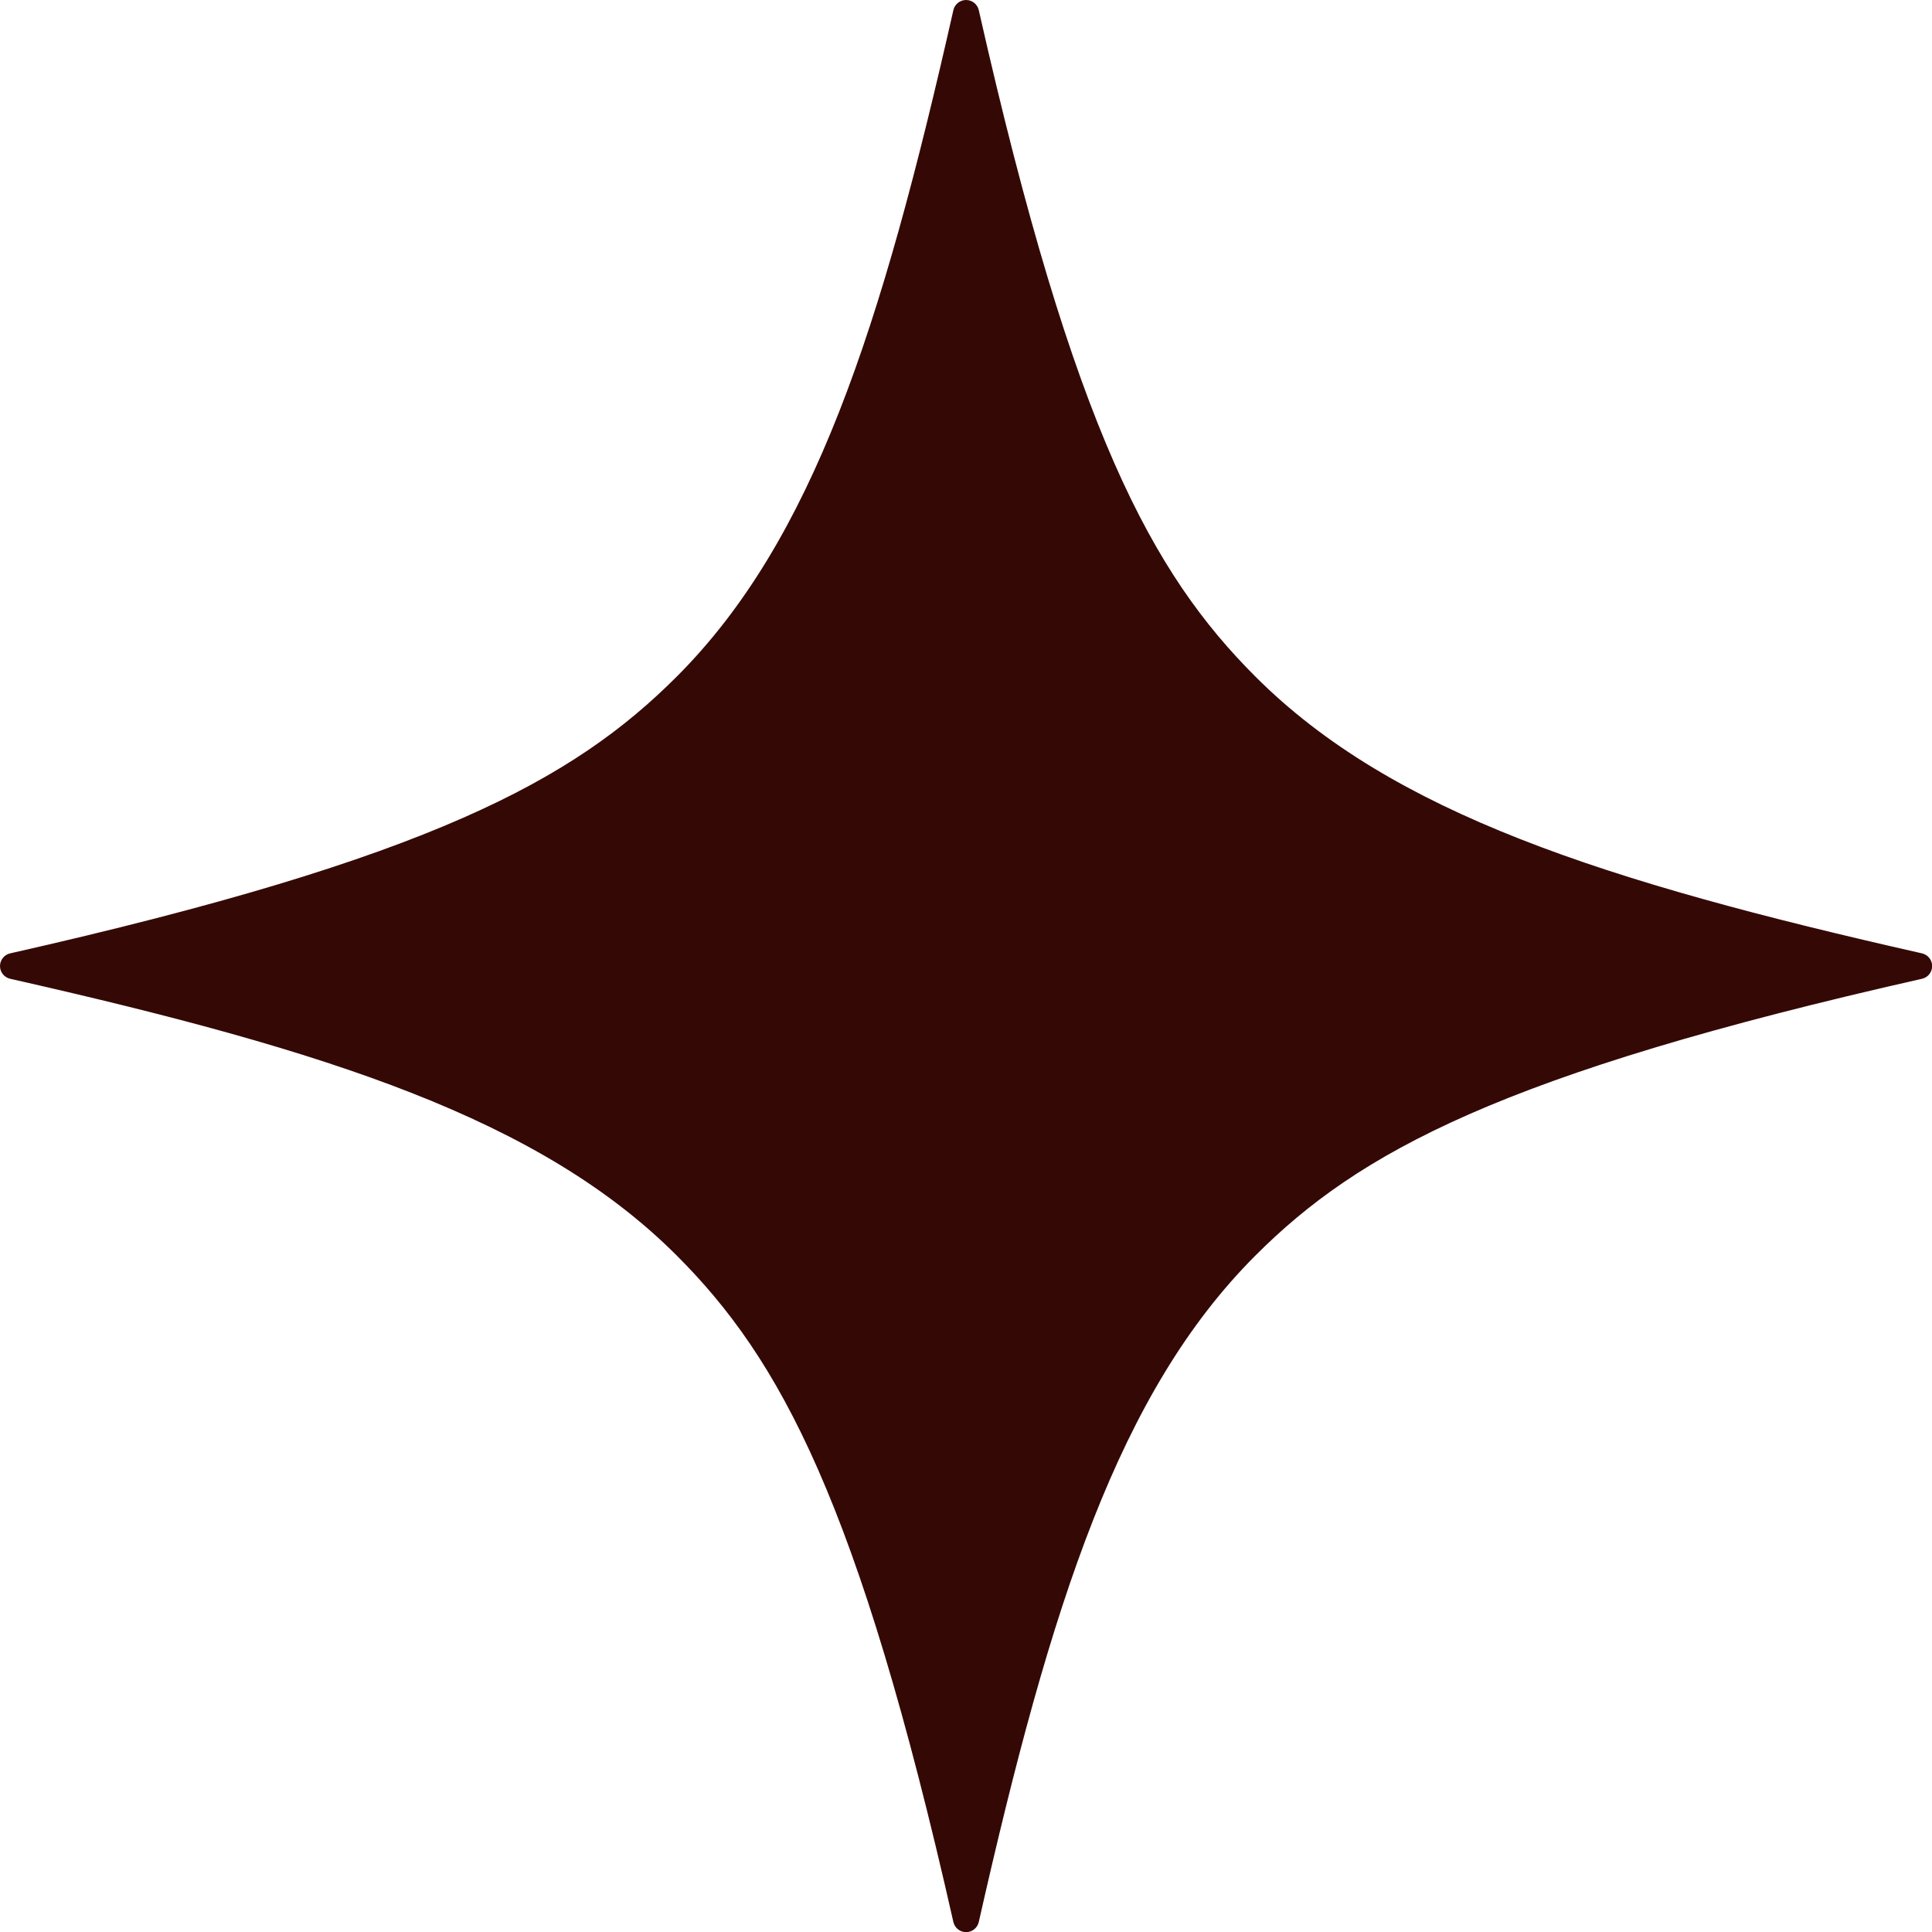
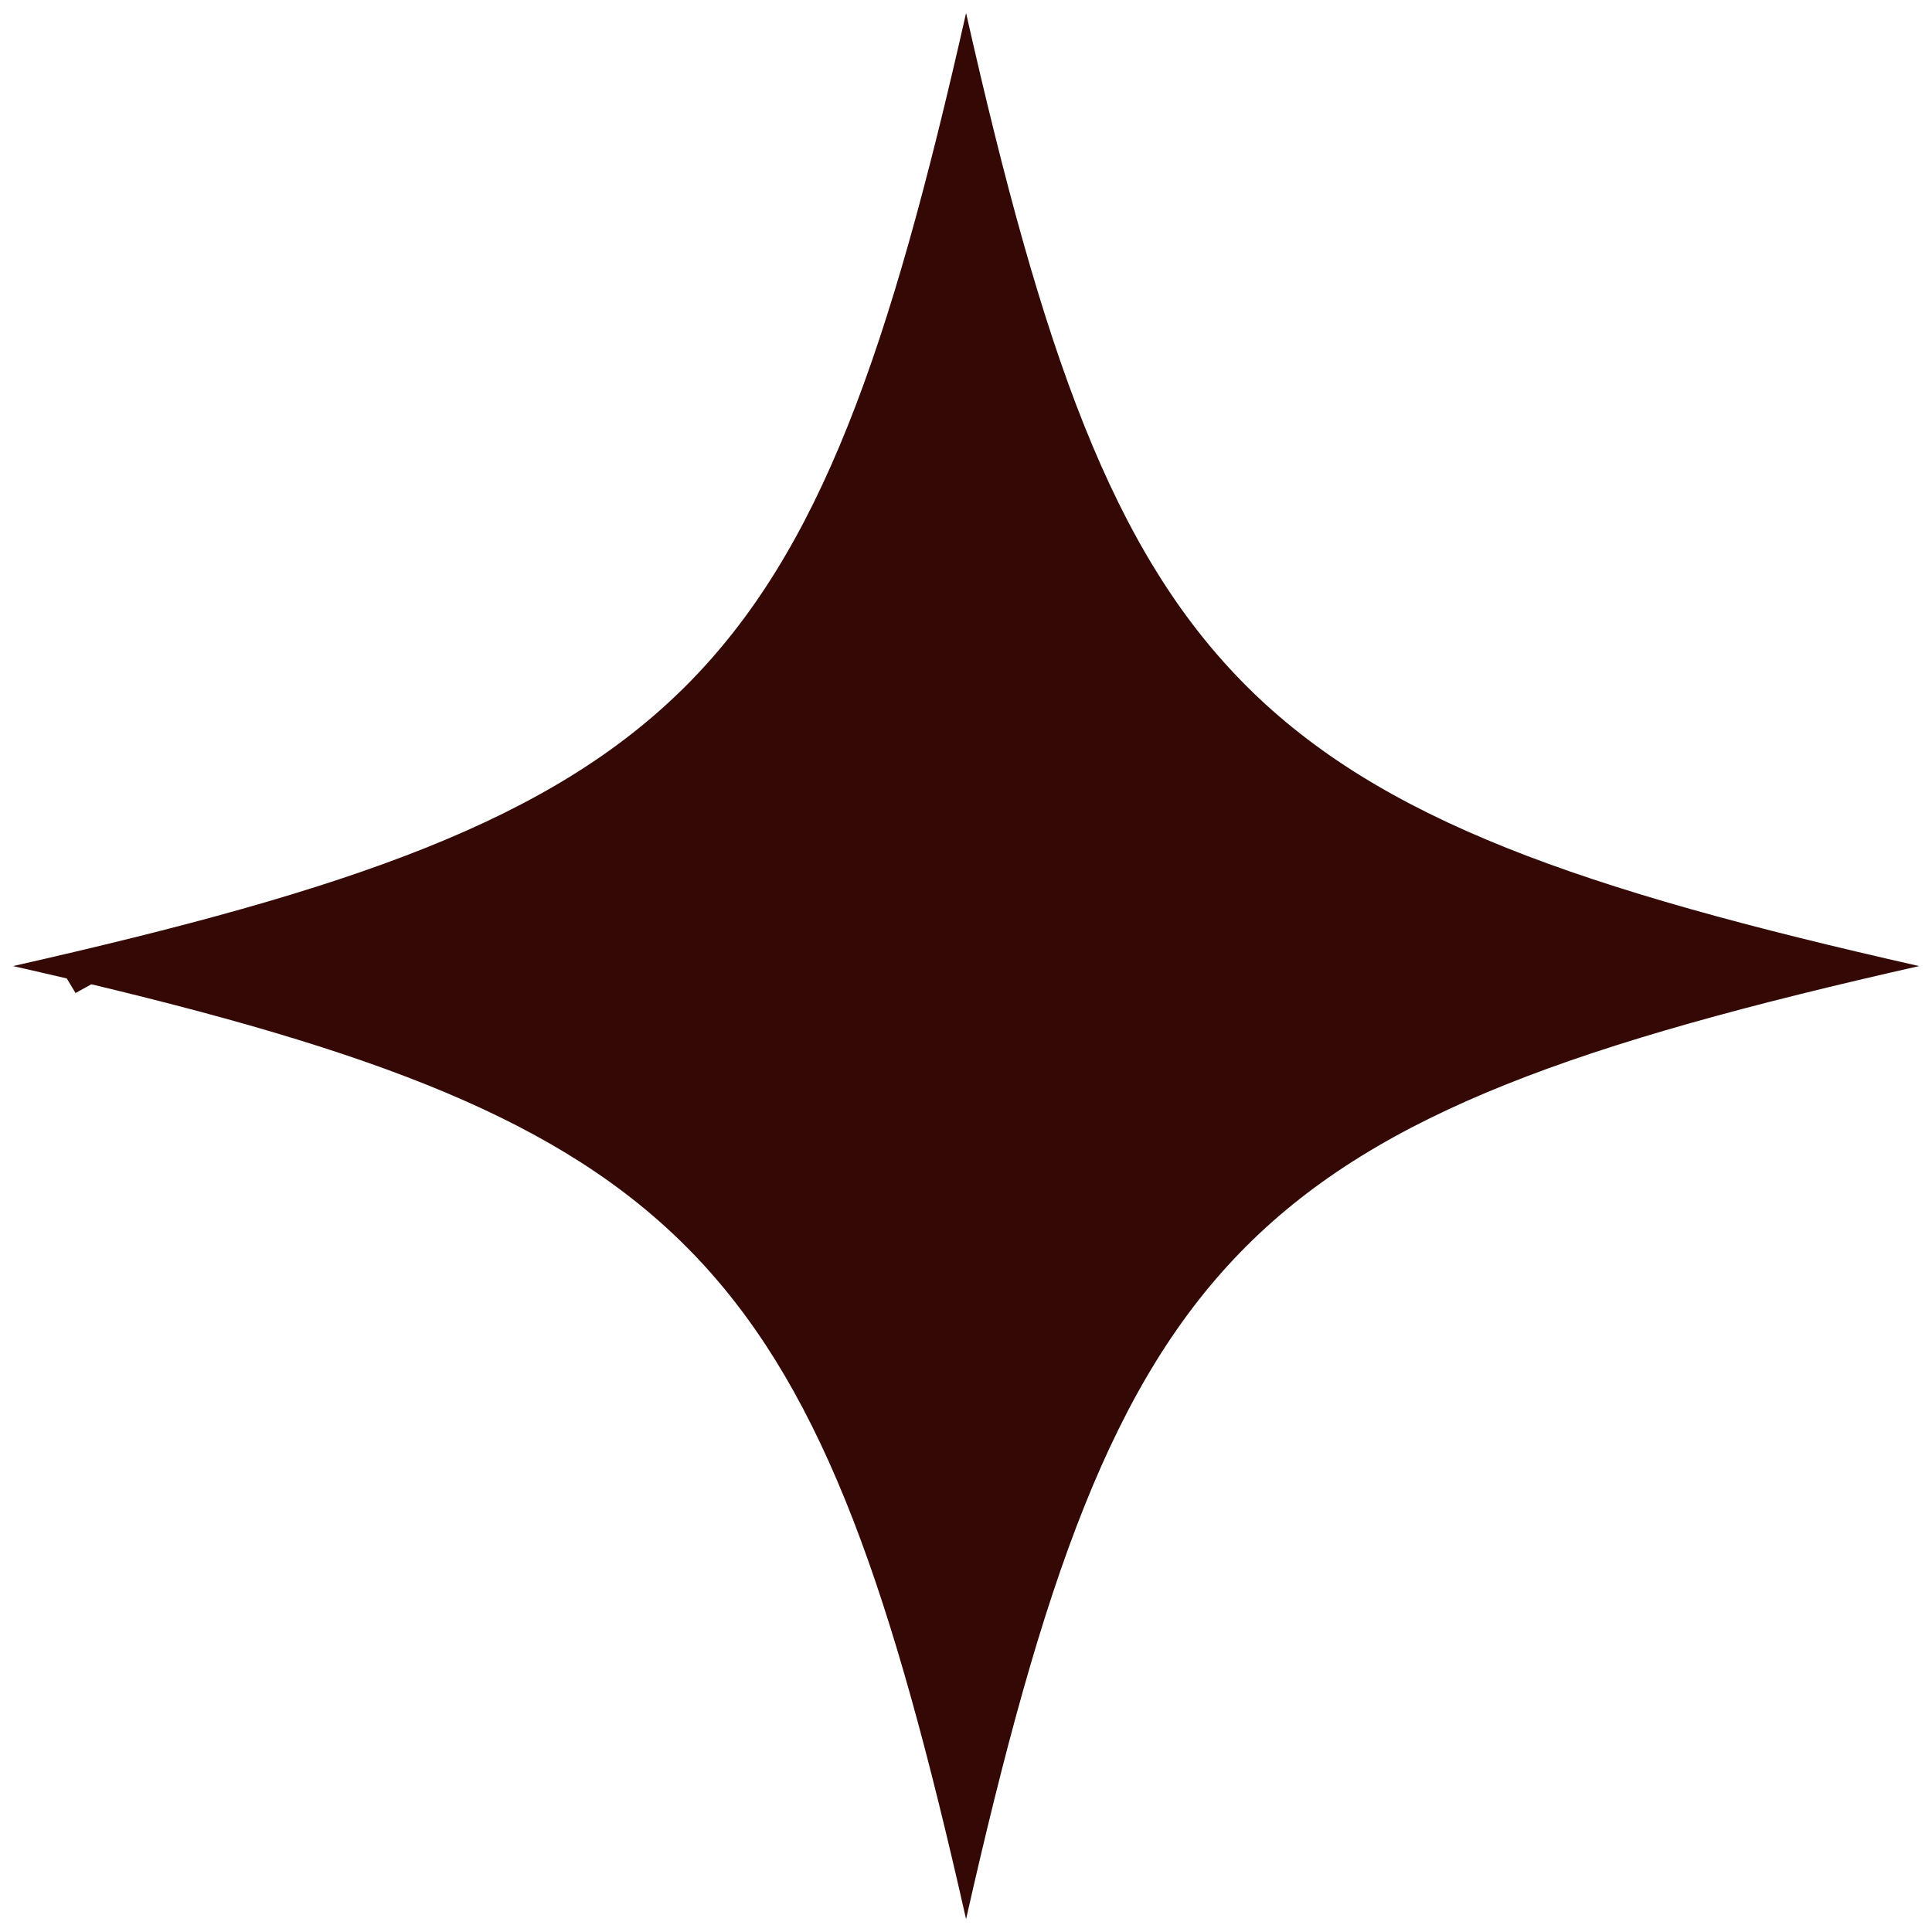
<svg xmlns="http://www.w3.org/2000/svg" fill="#000000" height="519.1" preserveAspectRatio="xMidYMid meet" version="1" viewBox="0.0 0.0 519.1 519.1" width="519.1" zoomAndPan="magnify">
  <g id="change1_1">
    <path d="M259.57,3.5C218.511,185.227,185.227,218.511,3.5,259.57c4.927,1.113,9.725,2.22,14.437,3.325l2.359,3.91 l4.254-2.343c163.322,39.061,195.601,76.709,235.02,251.177c41.058-181.727,74.343-215.011,256.07-256.07 C333.913,218.511,300.628,185.227,259.57,3.5z" fill="#340905" />
  </g>
  <g id="change2_1">
-     <path d="M516.411,256.155c-85.695-19.361-142.471-37.733-179.082-74.345 c-27.724-27.724-48.776-65.915-74.345-179.082C262.624,1.133,261.206,0,259.57,0s-3.053,1.133-3.414,2.729 c-19.361,85.695-37.733,142.471-74.345,179.082c-27.724,27.724-65.915,48.776-179.082,74.345C1.133,256.516,0,257.934,0,259.569 s1.133,3.054,2.729,3.414c85.695,19.361,142.471,37.733,179.082,74.345c27.724,27.725,48.777,65.915,74.345,179.083 c0.361,1.596,1.778,2.729,3.414,2.729s3.054-1.133,3.414-2.729c19.361-85.695,37.733-142.471,74.345-179.083 c27.725-27.724,65.915-48.776,179.082-74.345c1.596-0.36,2.729-1.778,2.729-3.414S518.006,256.516,516.411,256.155z M332.379,332.379c-18.021,18.021-32.092,40.6-44.282,71.057c-9.651,24.115-18.582,54.302-28.525,96.603 c-18.473-78.743-37.194-132.042-72.812-167.659c-18.021-18.021-40.6-32.092-71.057-44.282 c-24.115-9.651-54.301-18.582-96.602-28.525c78.743-18.473,132.042-37.194,167.658-72.812c18.021-18.021,32.092-40.6,44.282-71.056 c9.652-24.116,18.583-54.301,28.526-96.602c18.473,78.743,37.194,132.042,72.812,167.658c18.021,18.021,40.6,32.092,71.057,44.282 c24.115,9.651,54.301,18.582,96.602,28.525C421.294,278.04,367.996,296.762,332.379,332.379z" fill="#340905" />
-   </g>
+     </g>
</svg>